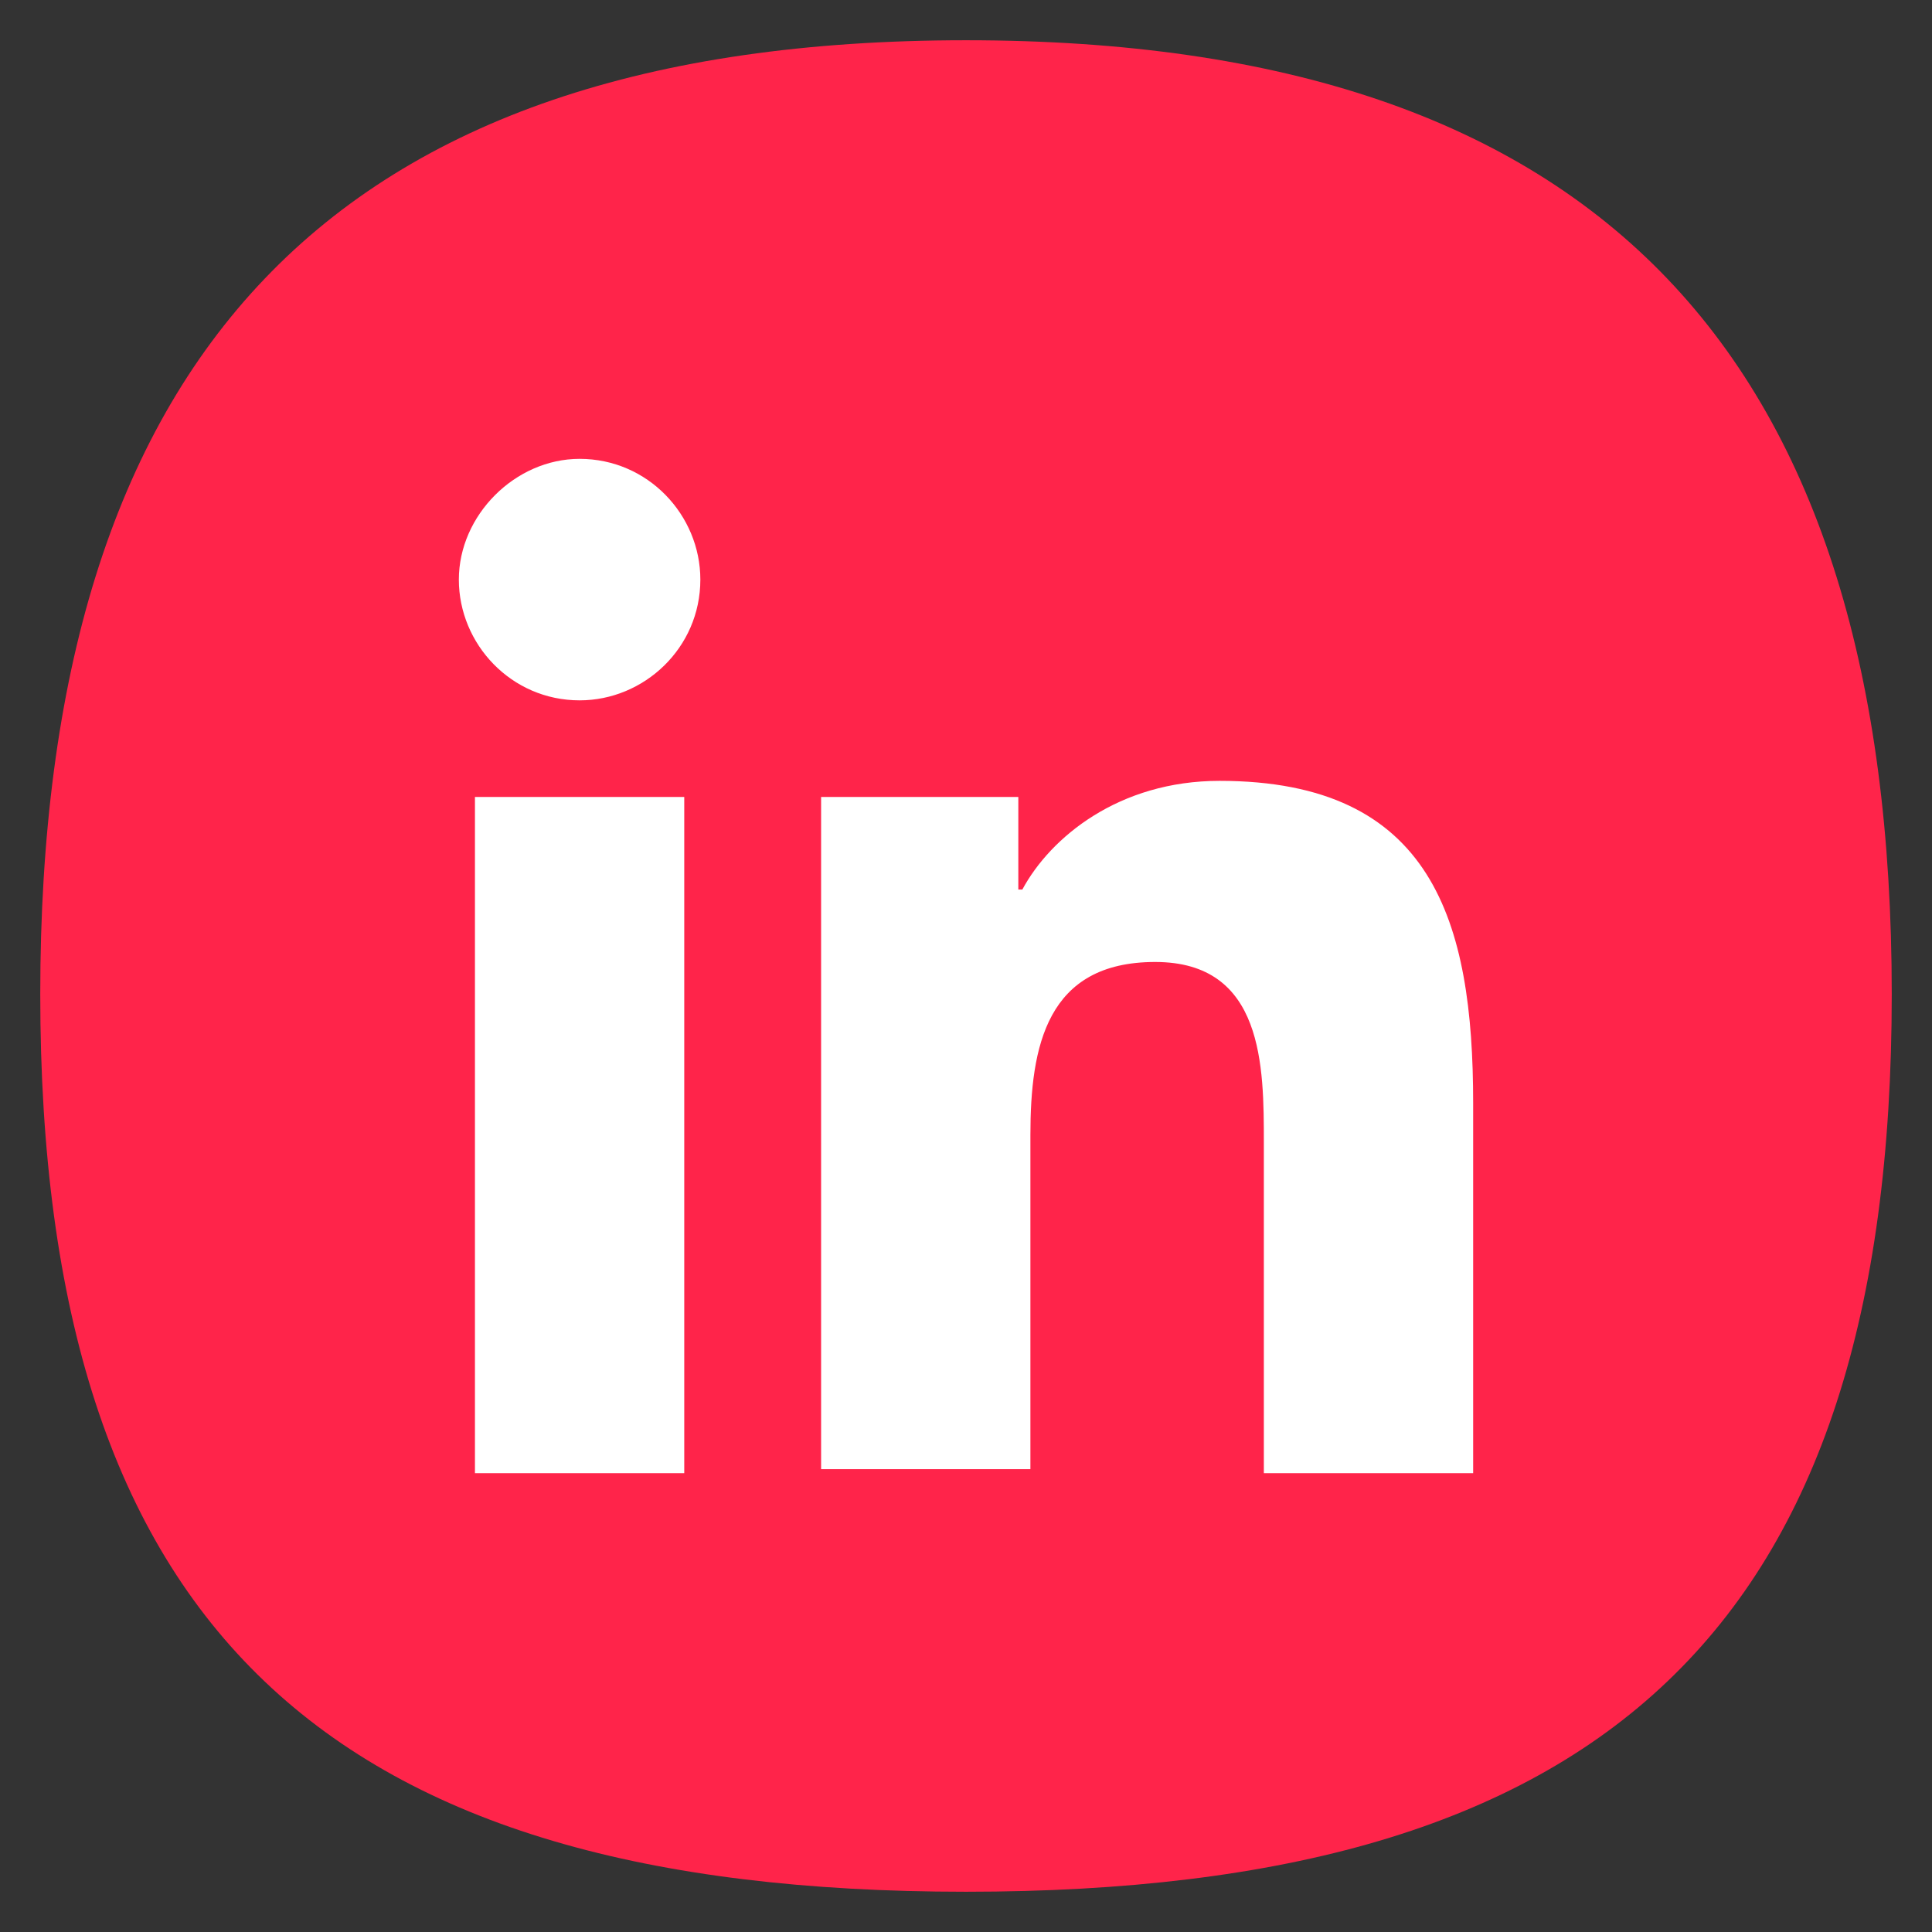
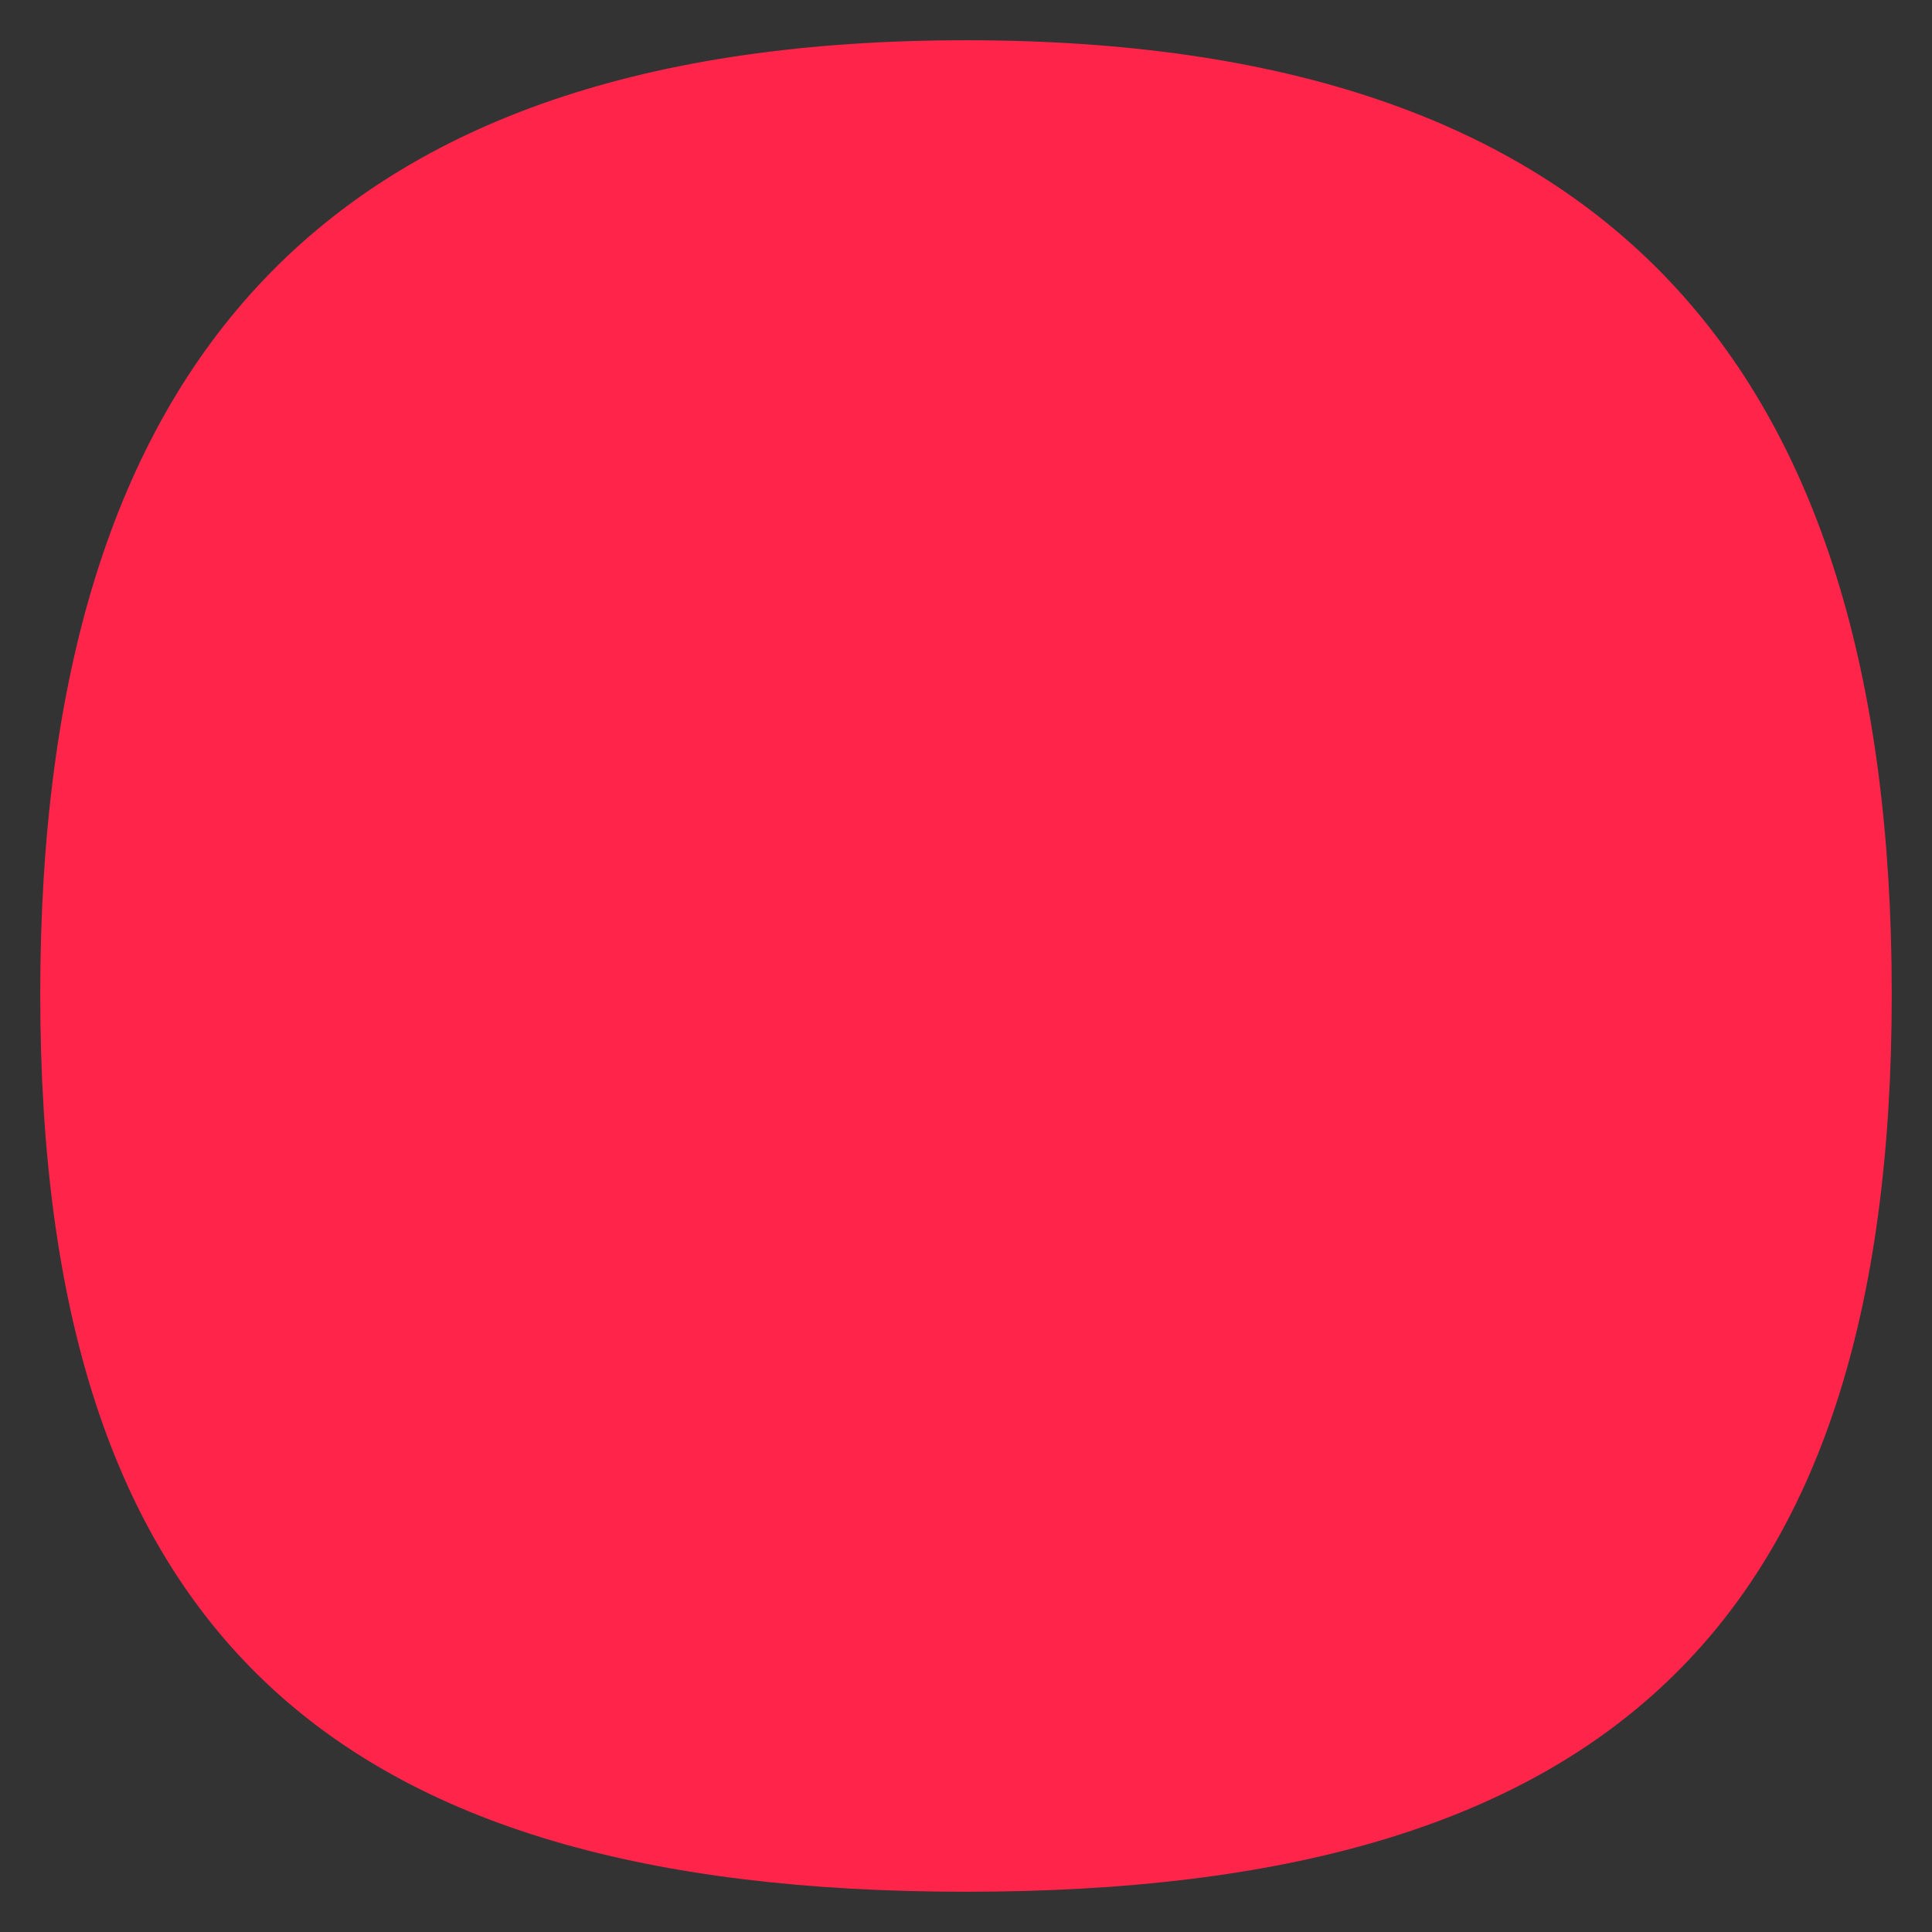
<svg xmlns="http://www.w3.org/2000/svg" version="1.1" id="Capa_1" x="0px" y="0px" viewBox="0 0 48 48" style="enable-background:new 0 0 48 48;" xml:space="preserve">
  <rect x="0" y="0" width="48" height="48" fill="#333333" stroke="none" />
  <style type="text/css">
	.st0{fill:#FF244A;}
	.st1{fill:#FFFFFF;}
</style>
  <g>
    <path class="st0" d="M47,24.7C47,40.5,39.8,47,24,47C8.2,47,1,40.5,1,24.7C1,8.9,8.2,1,24,1C39.8,1,47,8.9,47,24.7" />
    <g>
-       <path class="st1" d="M11.8,19.8H17v16.8h-5.2V19.8z M14.4,11.4c1.7,0,3,1.4,3,3c0,1.7-1.4,3-3,3c-1.7,0-3-1.4-3-3    C11.4,12.8,12.8,11.4,14.4,11.4" />
-       <path class="st1" d="M20.3,19.8h5v2.3h0.1c0.7-1.3,2.4-2.7,4.9-2.7c5.3,0,6.3,3.5,6.3,8v9.2h-5.2v-8.2c0-1.9,0-4.5-2.7-4.5    c-2.7,0-3.1,2.1-3.1,4.3v8.3h-5.2V19.8z" />
-     </g>
+       </g>
  </g>
</svg>